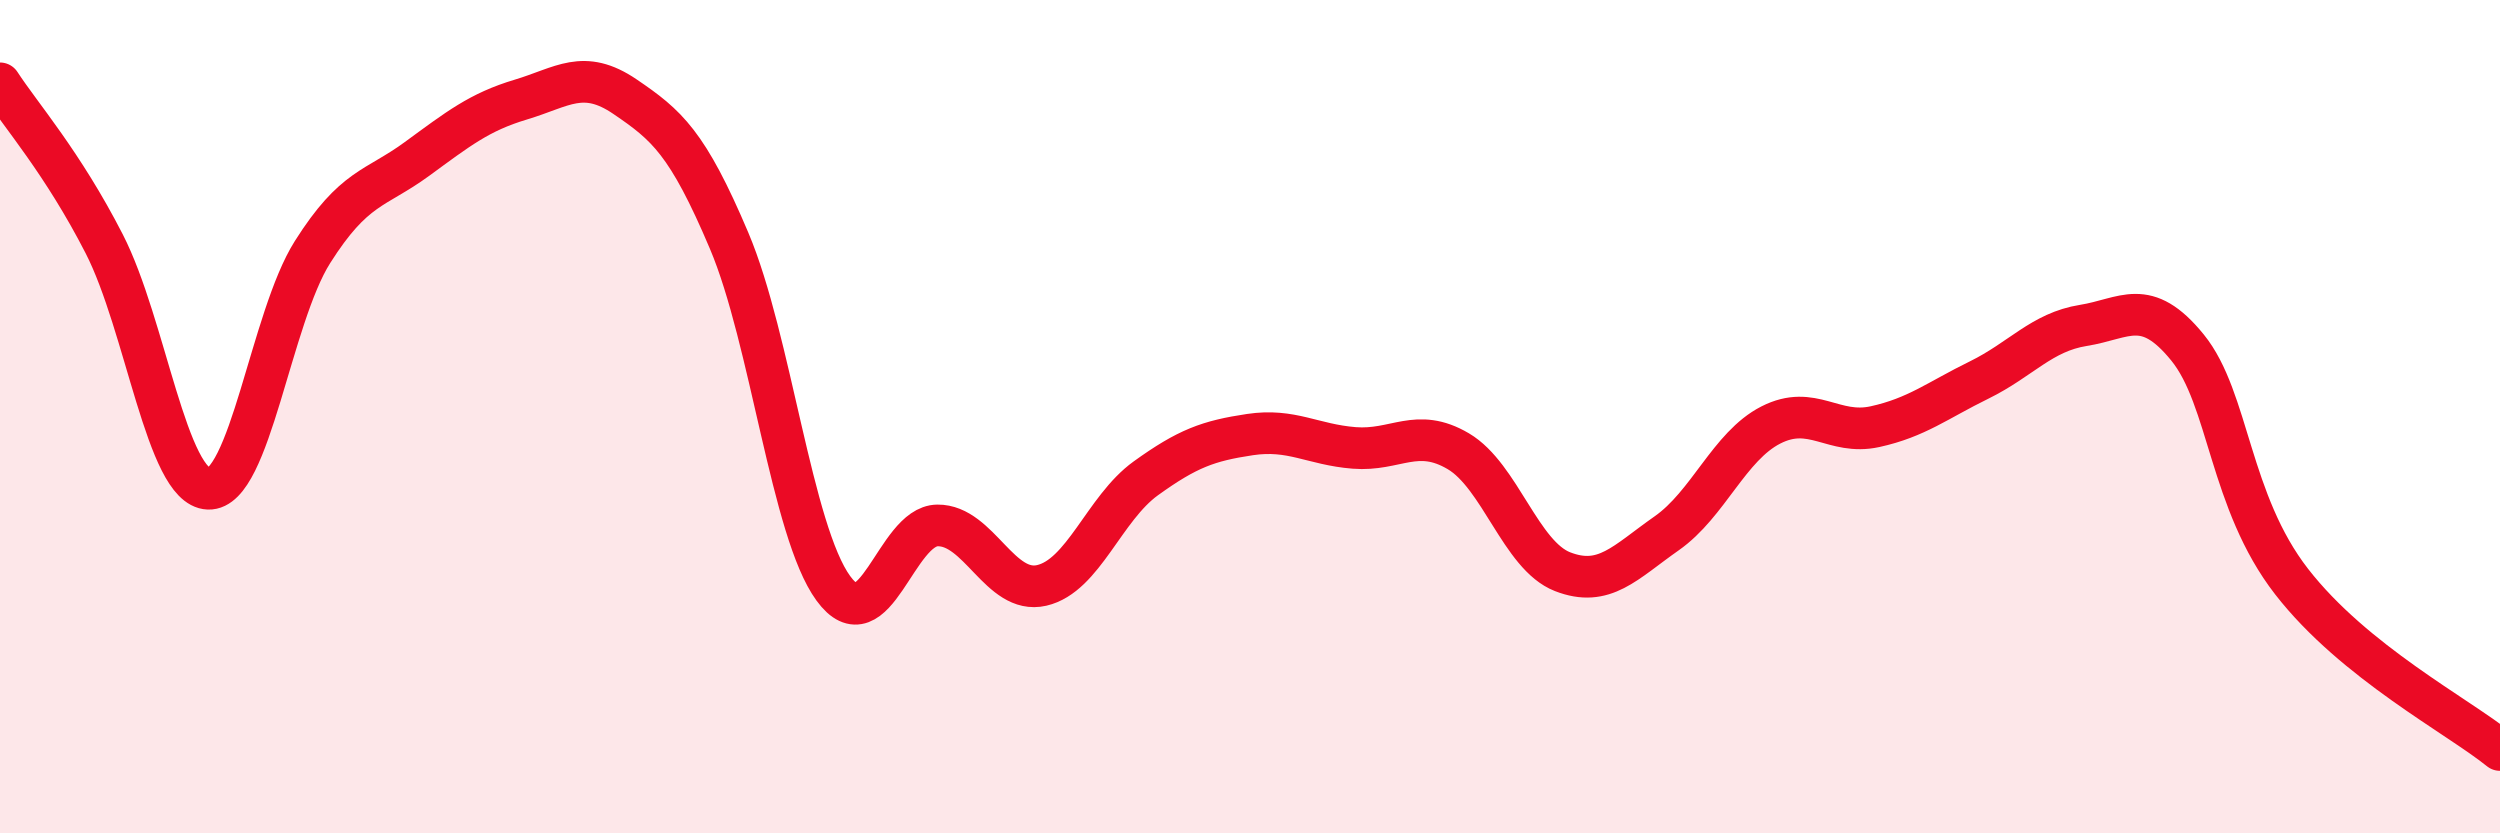
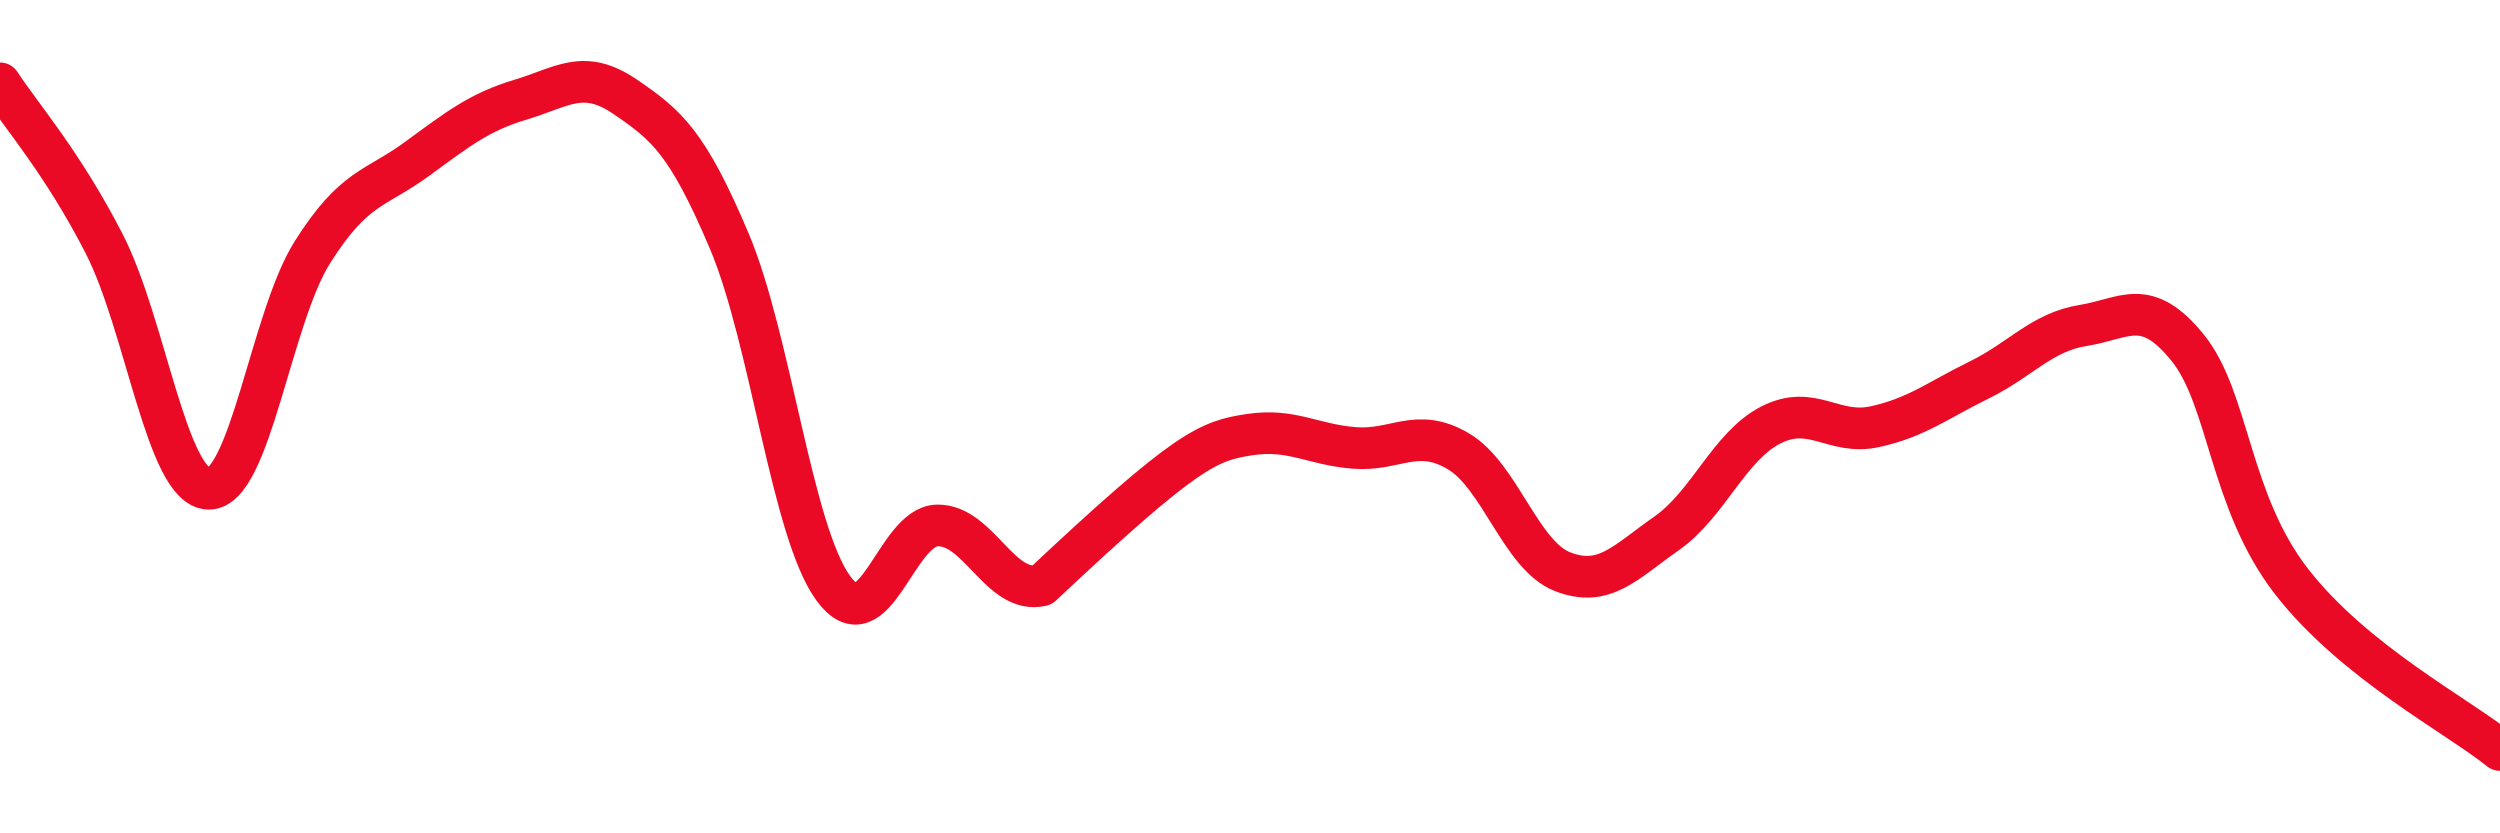
<svg xmlns="http://www.w3.org/2000/svg" width="60" height="20" viewBox="0 0 60 20">
-   <path d="M 0,2 C 0.5,2.77 1.5,3.9 2.5,5.85 C 3.5,7.8 4,11.69 5,11.73 C 6,11.77 6.5,7.63 7.5,6.05 C 8.5,4.47 9,4.55 10,3.82 C 11,3.09 11.5,2.69 12.5,2.39 C 13.5,2.09 14,1.64 15,2.32 C 16,3 16.5,3.42 17.5,5.78 C 18.5,8.14 19,12.75 20,14.12 C 21,15.49 21.5,12.62 22.5,12.61 C 23.5,12.6 24,14.28 25,14.05 C 26,13.82 26.5,12.2 27.5,11.48 C 28.5,10.76 29,10.58 30,10.43 C 31,10.28 31.5,10.67 32.5,10.75 C 33.5,10.83 34,10.24 35,10.83 C 36,11.42 36.5,13.33 37.5,13.72 C 38.5,14.11 39,13.5 40,12.8 C 41,12.1 41.5,10.71 42.5,10.2 C 43.5,9.69 44,10.46 45,10.24 C 46,10.02 46.5,9.61 47.5,9.12 C 48.5,8.63 49,7.97 50,7.81 C 51,7.65 51.5,7.11 52.5,8.34 C 53.5,9.57 53.5,12.03 55,13.96 C 56.5,15.89 59,17.19 60,18L60 20L0 20Z" fill="#EB0A25" opacity="0.1" stroke-linecap="round" stroke-linejoin="round" />
-   <path d="M 0,2 C 0.5,2.77 1.5,3.9 2.5,5.85 C 3.5,7.8 4,11.69 5,11.73 C 6,11.77 6.5,7.63 7.5,6.05 C 8.5,4.47 9,4.55 10,3.82 C 11,3.09 11.5,2.69 12.5,2.39 C 13.5,2.09 14,1.64 15,2.32 C 16,3 16.5,3.42 17.5,5.78 C 18.5,8.14 19,12.75 20,14.12 C 21,15.49 21.5,12.62 22.5,12.61 C 23.5,12.6 24,14.28 25,14.05 C 26,13.82 26.5,12.2 27.5,11.48 C 28.5,10.76 29,10.58 30,10.43 C 31,10.28 31.5,10.67 32.5,10.75 C 33.5,10.83 34,10.24 35,10.83 C 36,11.42 36.5,13.33 37.5,13.72 C 38.5,14.11 39,13.5 40,12.8 C 41,12.1 41.5,10.71 42.5,10.2 C 43.5,9.69 44,10.46 45,10.24 C 46,10.02 46.5,9.61 47.5,9.12 C 48.5,8.63 49,7.97 50,7.81 C 51,7.65 51.5,7.11 52.5,8.34 C 53.5,9.57 53.5,12.03 55,13.96 C 56.5,15.89 59,17.19 60,18" stroke="#EB0A25" stroke-width="1" fill="none" stroke-linecap="round" stroke-linejoin="round" />
+   <path d="M 0,2 C 0.5,2.77 1.5,3.9 2.5,5.85 C 3.5,7.8 4,11.69 5,11.73 C 6,11.77 6.5,7.63 7.5,6.05 C 8.5,4.47 9,4.55 10,3.82 C 11,3.09 11.5,2.69 12.5,2.39 C 13.5,2.09 14,1.64 15,2.32 C 16,3 16.5,3.42 17.5,5.78 C 18.5,8.14 19,12.75 20,14.12 C 21,15.49 21.5,12.62 22.5,12.61 C 23.5,12.6 24,14.28 25,14.05 C 28.5,10.76 29,10.58 30,10.43 C 31,10.28 31.5,10.67 32.5,10.75 C 33.5,10.83 34,10.24 35,10.83 C 36,11.42 36.5,13.33 37.5,13.72 C 38.5,14.11 39,13.5 40,12.8 C 41,12.1 41.5,10.71 42.5,10.2 C 43.5,9.69 44,10.46 45,10.24 C 46,10.02 46.5,9.61 47.5,9.12 C 48.5,8.63 49,7.97 50,7.81 C 51,7.65 51.5,7.11 52.5,8.34 C 53.5,9.57 53.5,12.03 55,13.96 C 56.5,15.89 59,17.19 60,18" stroke="#EB0A25" stroke-width="1" fill="none" stroke-linecap="round" stroke-linejoin="round" />
</svg>